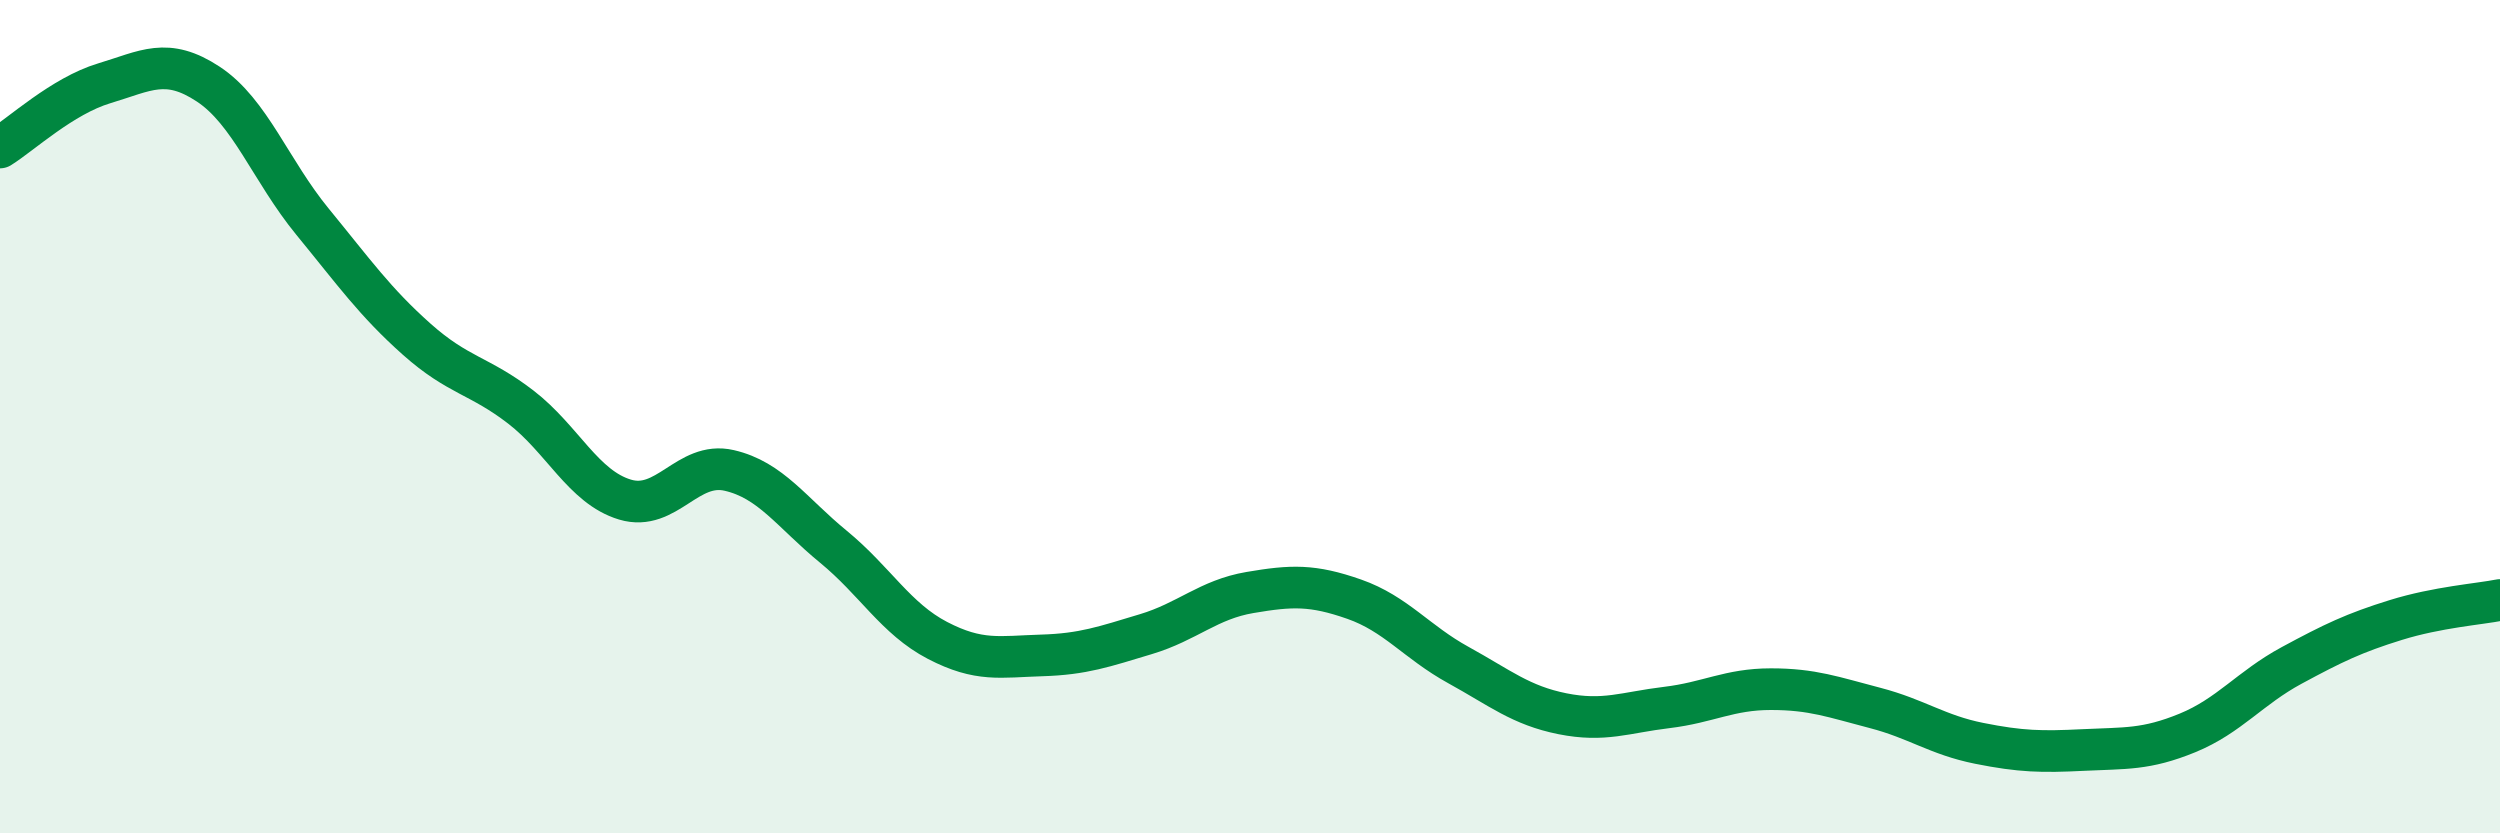
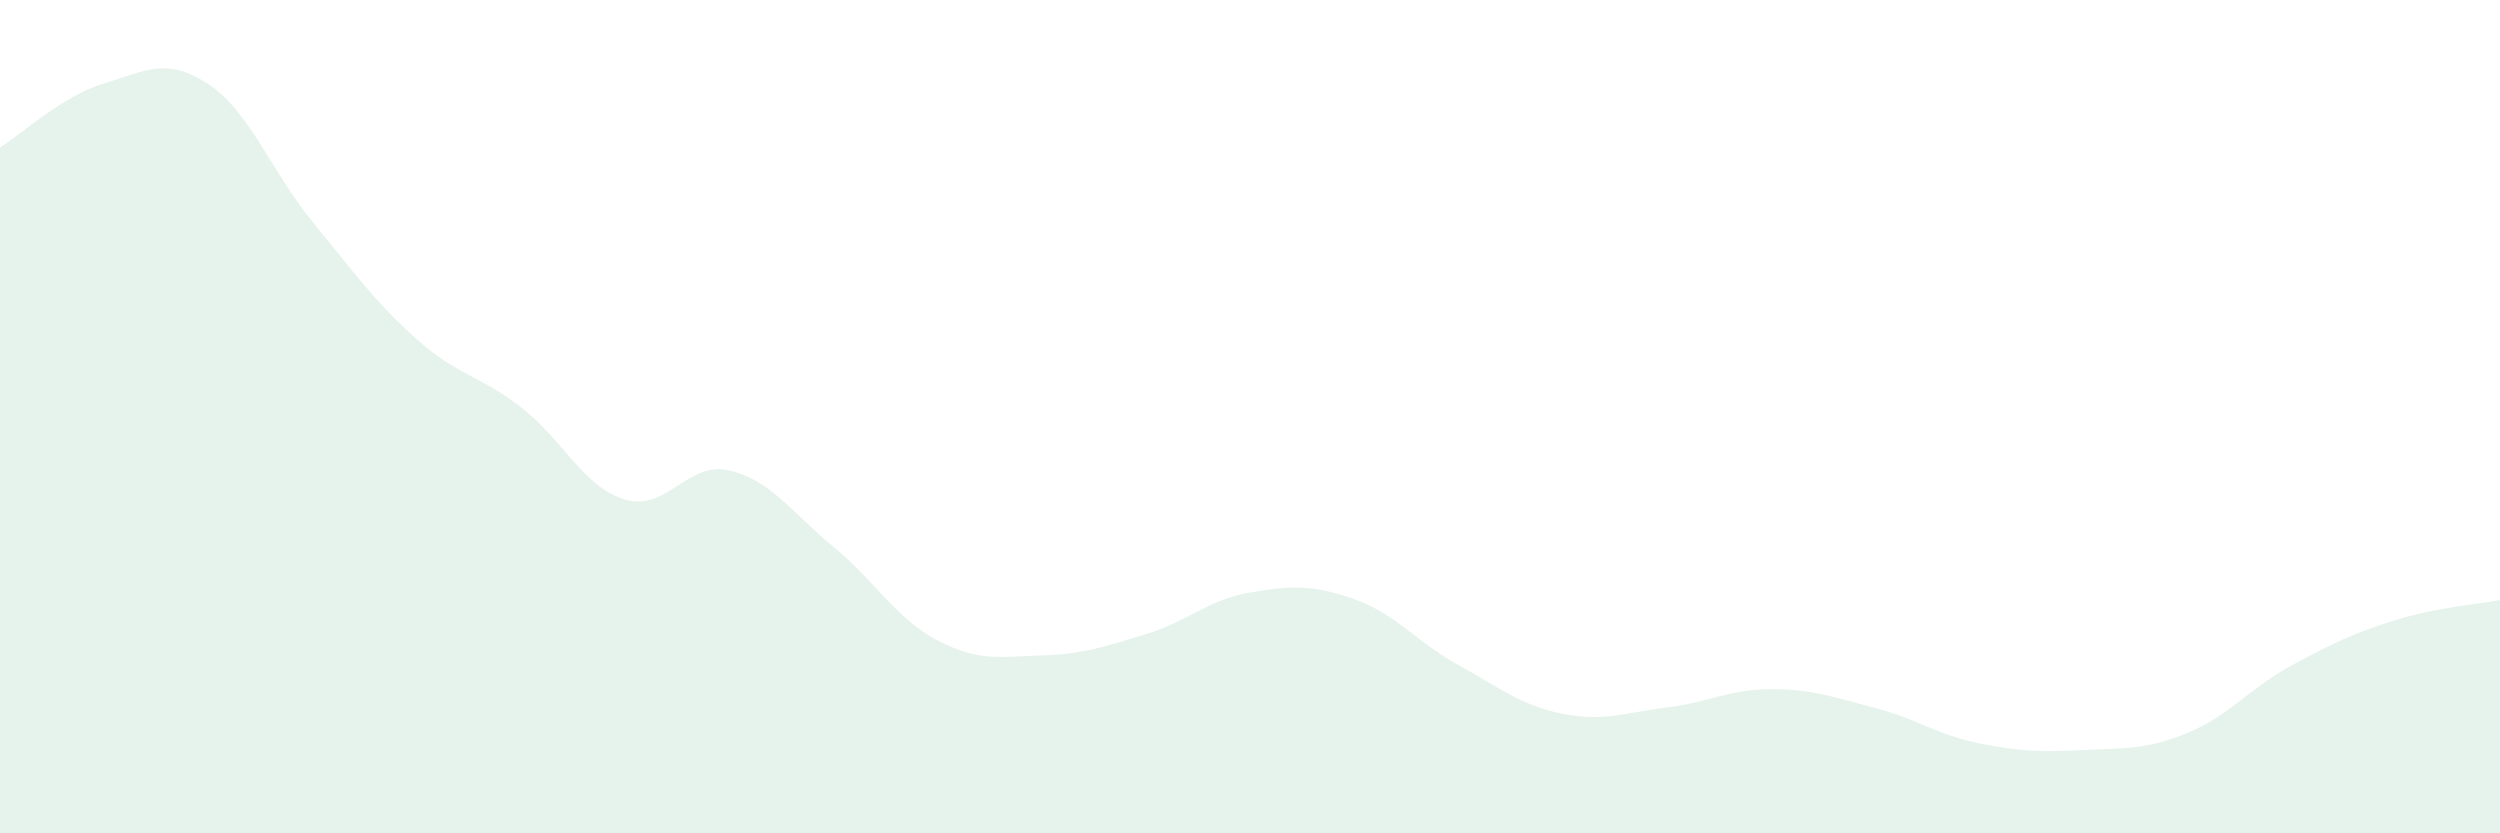
<svg xmlns="http://www.w3.org/2000/svg" width="60" height="20" viewBox="0 0 60 20">
  <path d="M 0,3.54 C 0.5,3.23 1.5,2.3 2.5,2 C 3.5,1.7 4,1.36 5,2.02 C 6,2.68 6.5,4.1 7.5,5.32 C 8.5,6.54 9,7.25 10,8.14 C 11,9.03 11.5,9 12.5,9.77 C 13.5,10.54 14,11.69 15,11.99 C 16,12.29 16.5,11.06 17.5,11.29 C 18.5,11.52 19,12.3 20,13.12 C 21,13.94 21.5,14.85 22.5,15.37 C 23.5,15.89 24,15.76 25,15.73 C 26,15.7 26.5,15.52 27.5,15.22 C 28.5,14.92 29,14.39 30,14.22 C 31,14.05 31.5,14.03 32.5,14.38 C 33.5,14.73 34,15.41 35,15.96 C 36,16.51 36.5,16.93 37.5,17.13 C 38.5,17.33 39,17.1 40,16.98 C 41,16.86 41.5,16.54 42.5,16.54 C 43.5,16.54 44,16.73 45,16.99 C 46,17.25 46.5,17.64 47.5,17.84 C 48.5,18.04 49,18.05 50,18 C 51,17.95 51.5,18 52.5,17.59 C 53.5,17.18 54,16.51 55,15.97 C 56,15.43 56.5,15.19 57.5,14.88 C 58.5,14.57 59.5,14.5 60,14.4L60 20L0 20Z" fill="#008740" opacity="0.1" stroke-linecap="round" stroke-linejoin="round" />
-   <path d="M 0,3.54 C 0.5,3.23 1.5,2.3 2.5,2 C 3.5,1.7 4,1.36 5,2.02 C 6,2.68 6.5,4.1 7.5,5.32 C 8.5,6.54 9,7.25 10,8.14 C 11,9.03 11.5,9 12.5,9.77 C 13.5,10.54 14,11.69 15,11.99 C 16,12.29 16.5,11.06 17.5,11.29 C 18.5,11.52 19,12.3 20,13.12 C 21,13.94 21.5,14.85 22.5,15.37 C 23.5,15.89 24,15.76 25,15.73 C 26,15.7 26.5,15.52 27.5,15.22 C 28.5,14.92 29,14.39 30,14.22 C 31,14.05 31.5,14.03 32.5,14.38 C 33.5,14.73 34,15.41 35,15.96 C 36,16.51 36.5,16.93 37.5,17.13 C 38.5,17.33 39,17.1 40,16.98 C 41,16.86 41.5,16.54 42.5,16.54 C 43.5,16.54 44,16.73 45,16.99 C 46,17.25 46.5,17.64 47.5,17.84 C 48.5,18.04 49,18.05 50,18 C 51,17.95 51.5,18 52.5,17.59 C 53.5,17.18 54,16.51 55,15.97 C 56,15.43 56.5,15.19 57.5,14.88 C 58.5,14.57 59.5,14.5 60,14.4" stroke="#008740" stroke-width="1" fill="none" stroke-linecap="round" stroke-linejoin="round" />
</svg>